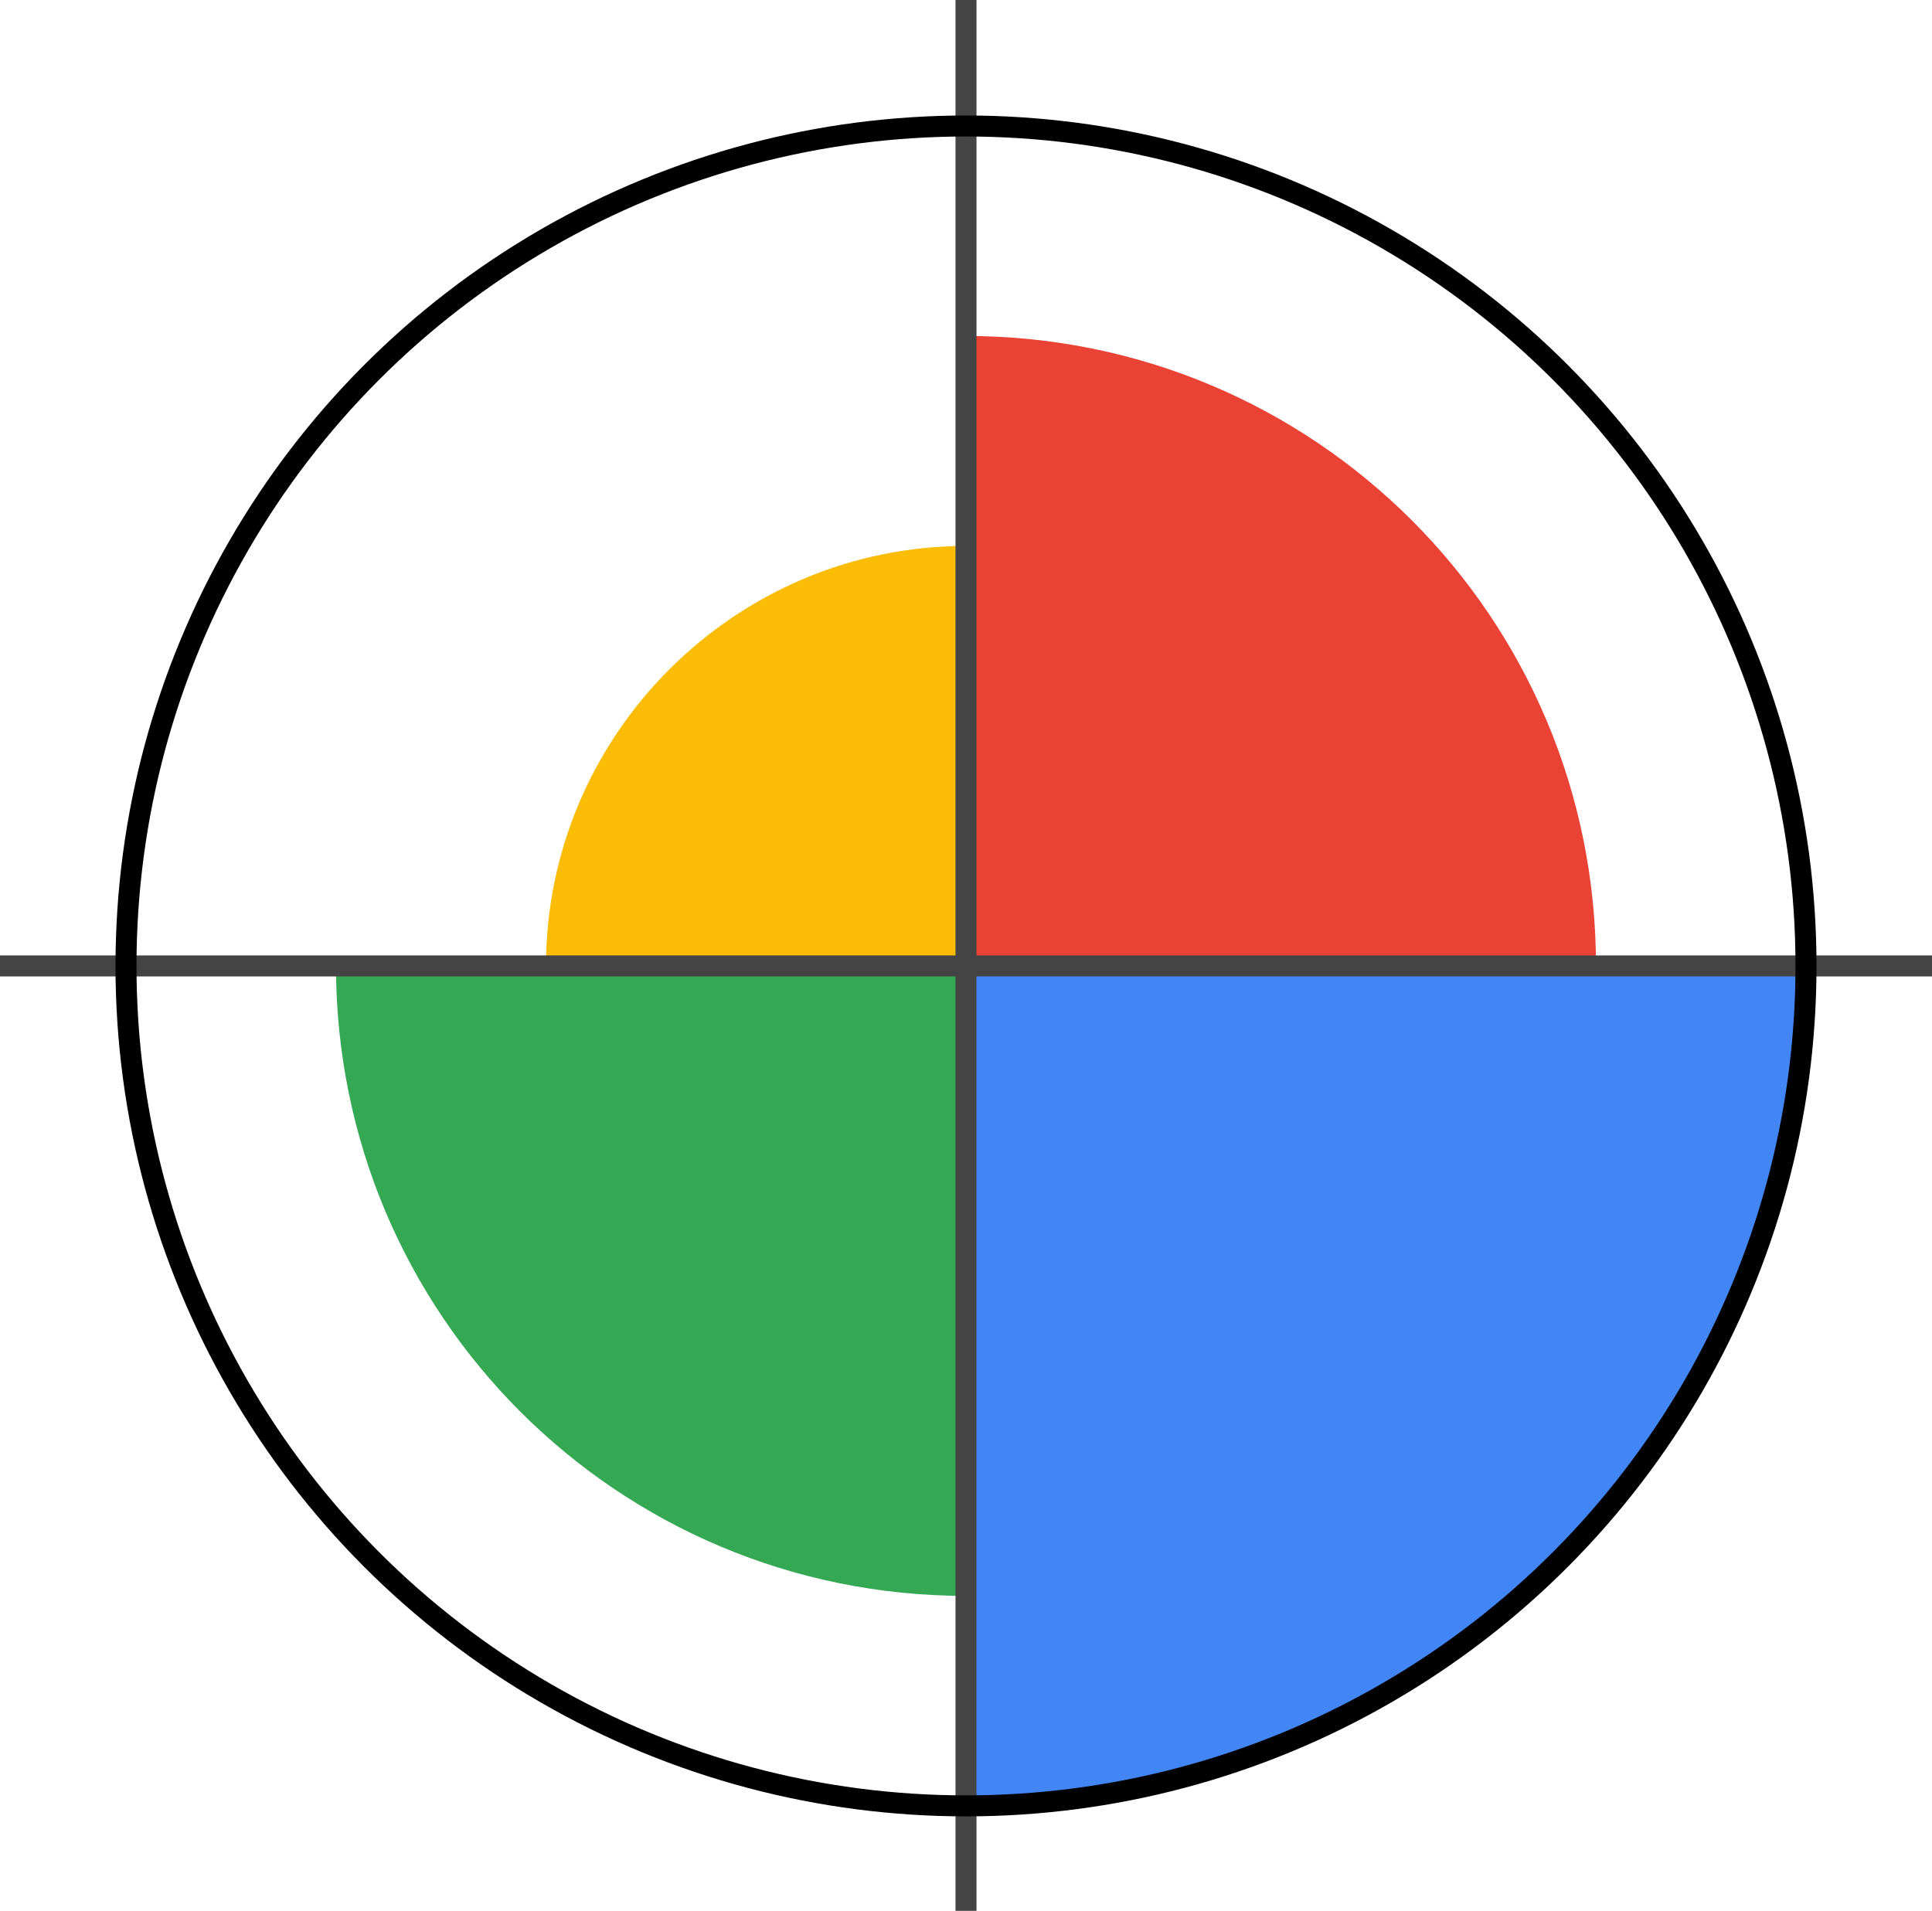
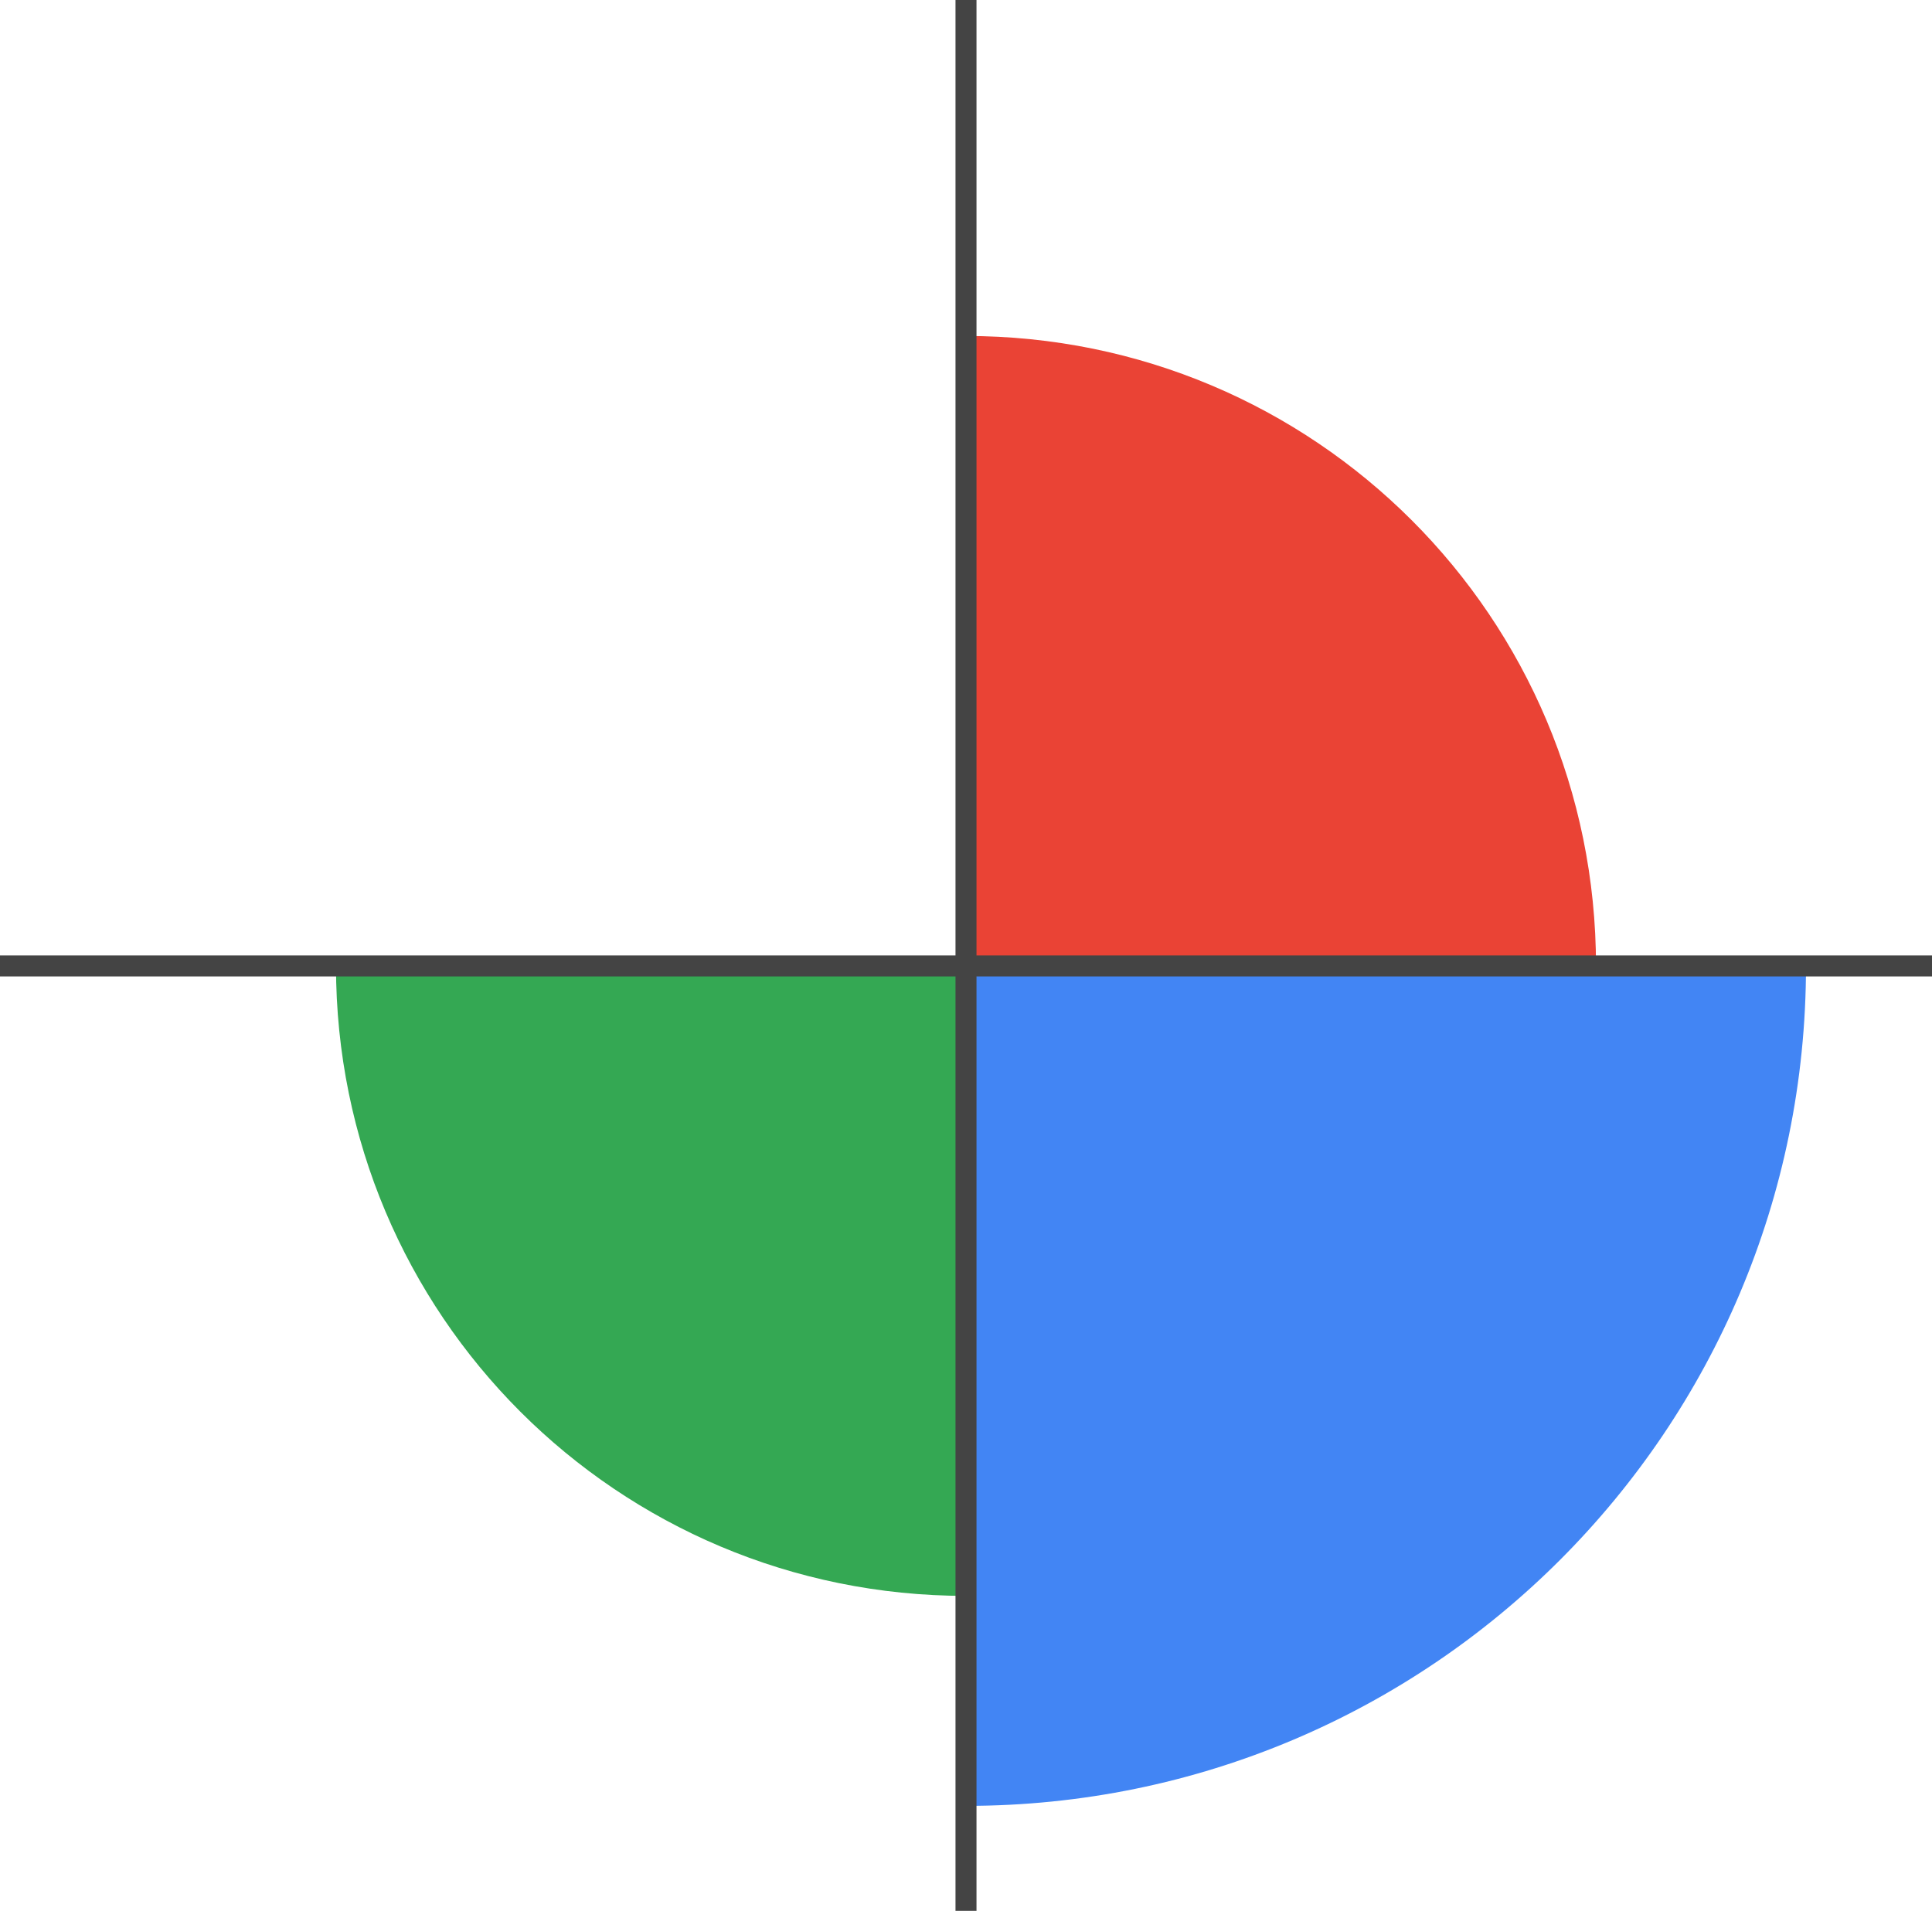
<svg xmlns="http://www.w3.org/2000/svg" version="1.1" id="Ebene_1" x="0px" y="0px" width="92px" height="91px" viewBox="0 0 92 91" style="enable-background:new 0 0 92 91;" xml:space="preserve">
  <style type="text/css">
	.st0{fill:#34A853;}
	.st1{fill:#4285F4;}
	.st2{fill:#EA4335;}
	.st3{fill:#FBBC05;}
	.st4{fill:none;stroke:#444444;stroke-miterlimit:10;}
	.st5{fill:none;stroke:#000000;stroke-miterlimit:10;}
</style>
-   <path class="st0" d="M16,46c0,16.6,13.4,30,30,30V46H16L16,46z" />
+   <path class="st0" d="M16,46c0,16.6,13.4,30,30,30V46L16,46z" />
  <path class="st1" d="M86,46c0,22.1-17.9,40-40,40V46H86L86,46z" />
  <path class="st2" d="M76,46c0-16.6-13.4-30-30-30v30H76L76,46z" />
-   <path class="st3" d="M26,46c0-11,9-20,20-20v20H26L26,46z" />
  <line class="st4" x1="0" y1="46" x2="92" y2="46" />
  <line class="st4" x1="46" y1="0" x2="46" y2="91" />
-   <circle class="st5" cx="46" cy="46" r="40" />
</svg>